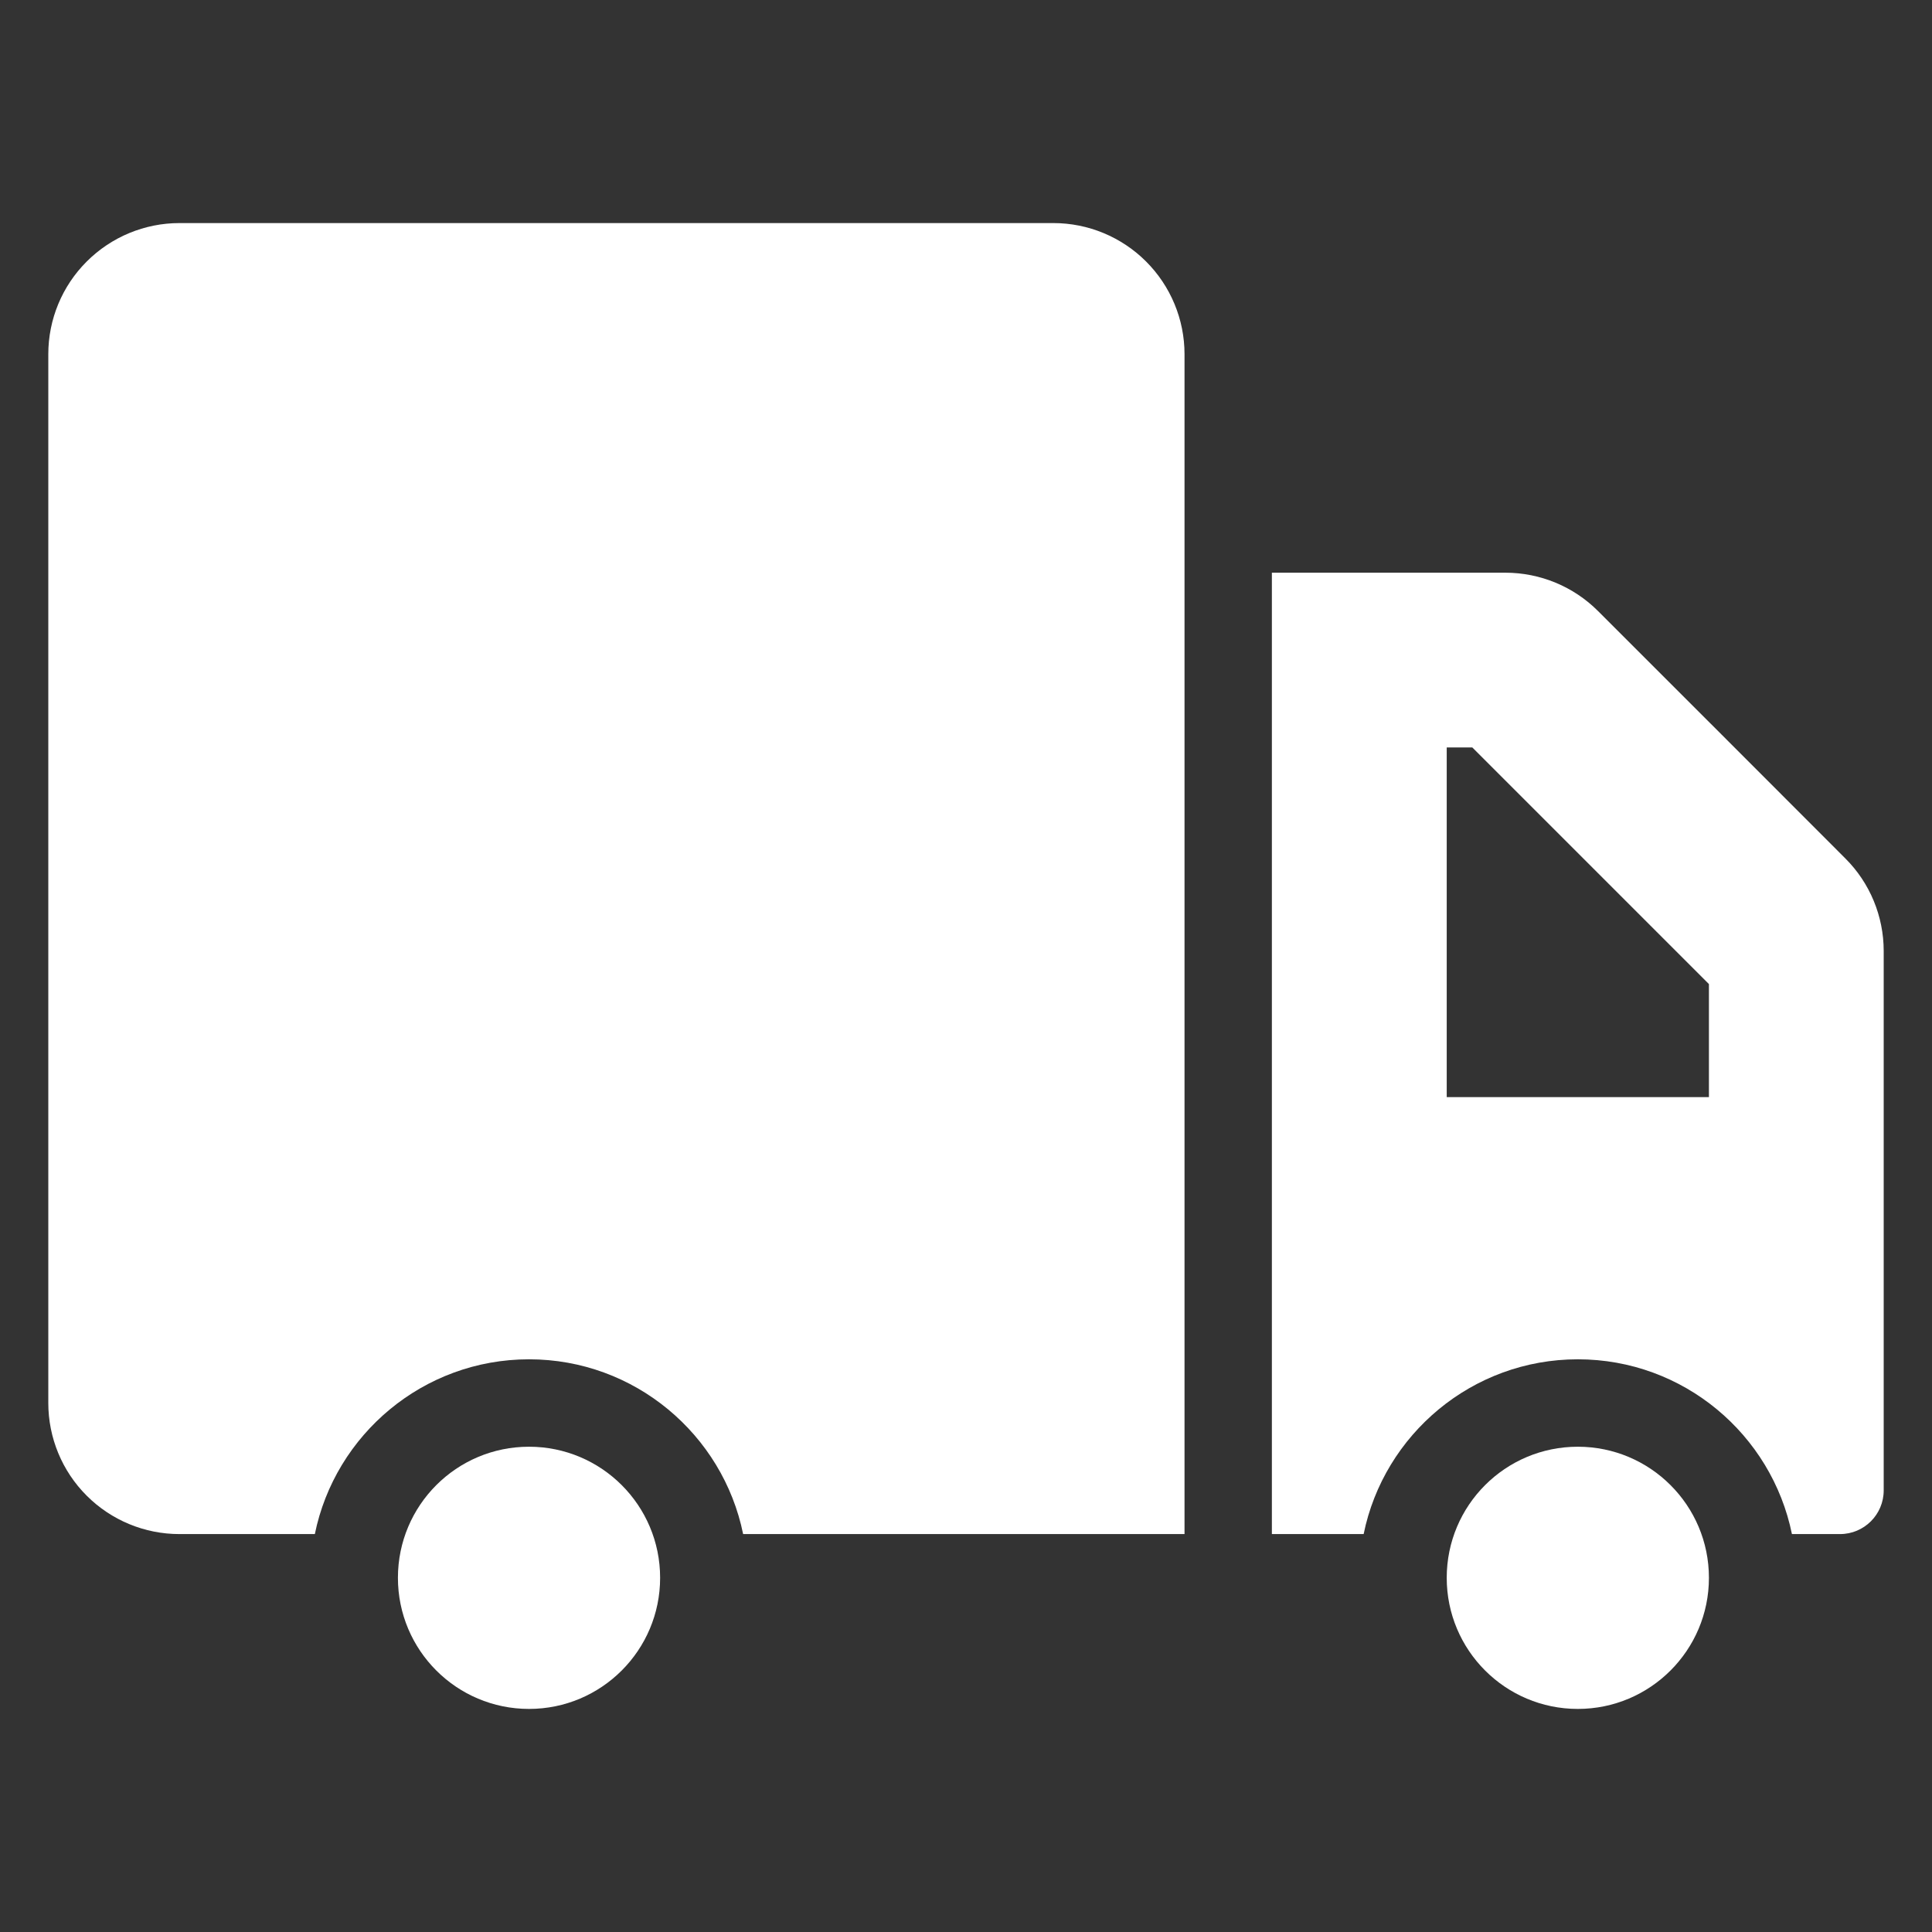
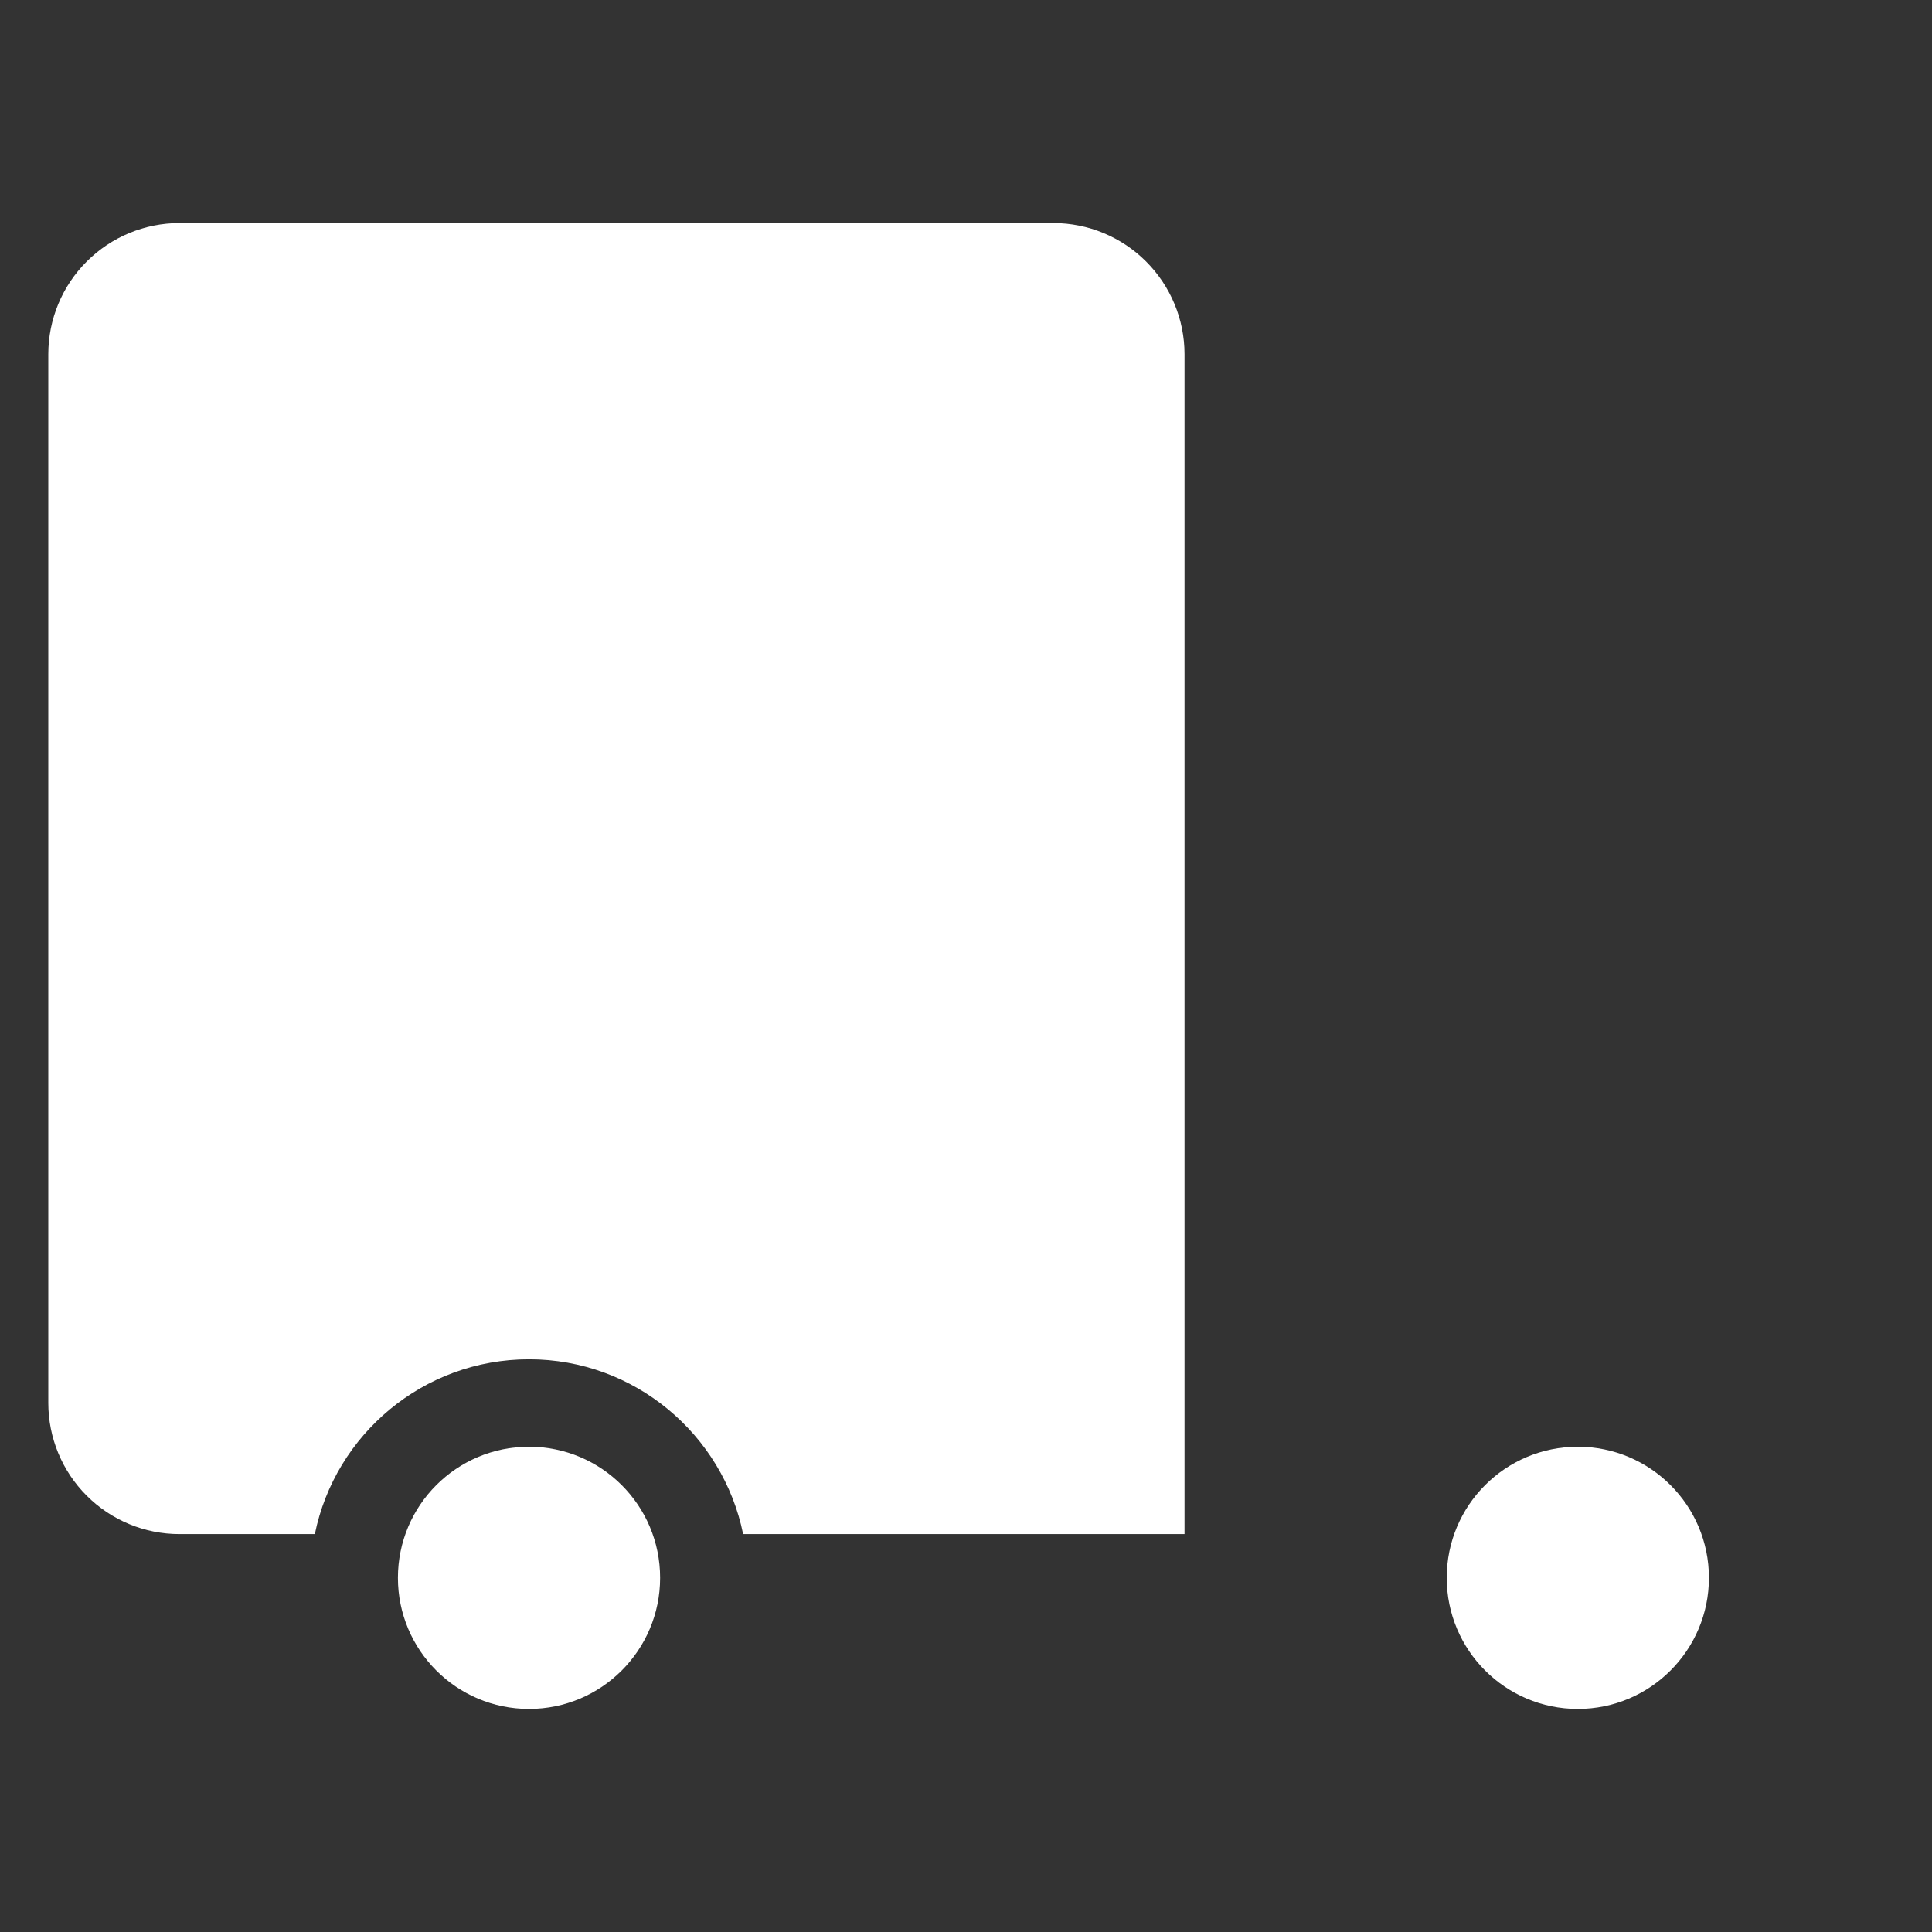
<svg xmlns="http://www.w3.org/2000/svg" width="28" height="28" viewBox="0 0 28 28" fill="none">
  <rect x="0" y="0" width="28" height="28" fill="#333333" stroke="none" />
  <path d="M7.667 24.767C8.716 24.767 9.567 23.916 9.567 22.867C9.567 21.817 8.716 20.967 7.667 20.967C6.617 20.967 5.767 21.817 5.767 22.867C5.767 23.916 6.617 24.767 7.667 24.767Z" fill="white" />
  <path d="M22.867 24.767C23.916 24.767 24.767 23.916 24.767 22.867C24.767 21.817 23.916 20.967 22.867 20.967C21.817 20.967 20.967 21.817 20.967 22.867C20.967 23.916 21.817 24.767 22.867 24.767Z" fill="white" />
  <path fill-rule="evenodd" clip-rule="evenodd" d="M10.77 22.233H17.167V5.133C17.167 4.629 16.966 4.146 16.61 3.79C16.254 3.434 15.771 3.233 15.267 3.233H2.6C2.096 3.233 1.613 3.434 1.257 3.79C0.9 4.146 0.7 4.629 0.7 5.133V20.333C0.7 20.837 0.9 21.321 1.257 21.677C1.613 22.033 2.096 22.233 2.6 22.233H4.563C4.857 20.789 6.136 19.7 7.667 19.7C9.197 19.7 10.476 20.789 10.77 22.233Z" fill="white" />
-   <path fill-rule="evenodd" clip-rule="evenodd" d="M25.97 22.233H26.667C27.016 22.233 27.3 21.95 27.3 21.6V13.783C27.3 13.279 27.1 12.795 26.743 12.44C25.784 11.479 24.121 9.816 23.161 8.857C22.805 8.5 22.321 8.3 21.817 8.3H18.433V22.233H19.763C20.057 20.789 21.336 19.7 22.867 19.7C24.398 19.7 25.676 20.789 25.97 22.233ZM20.967 10.833H21.338L24.767 14.262V15.9H20.967V10.833Z" fill="white" />
</svg>